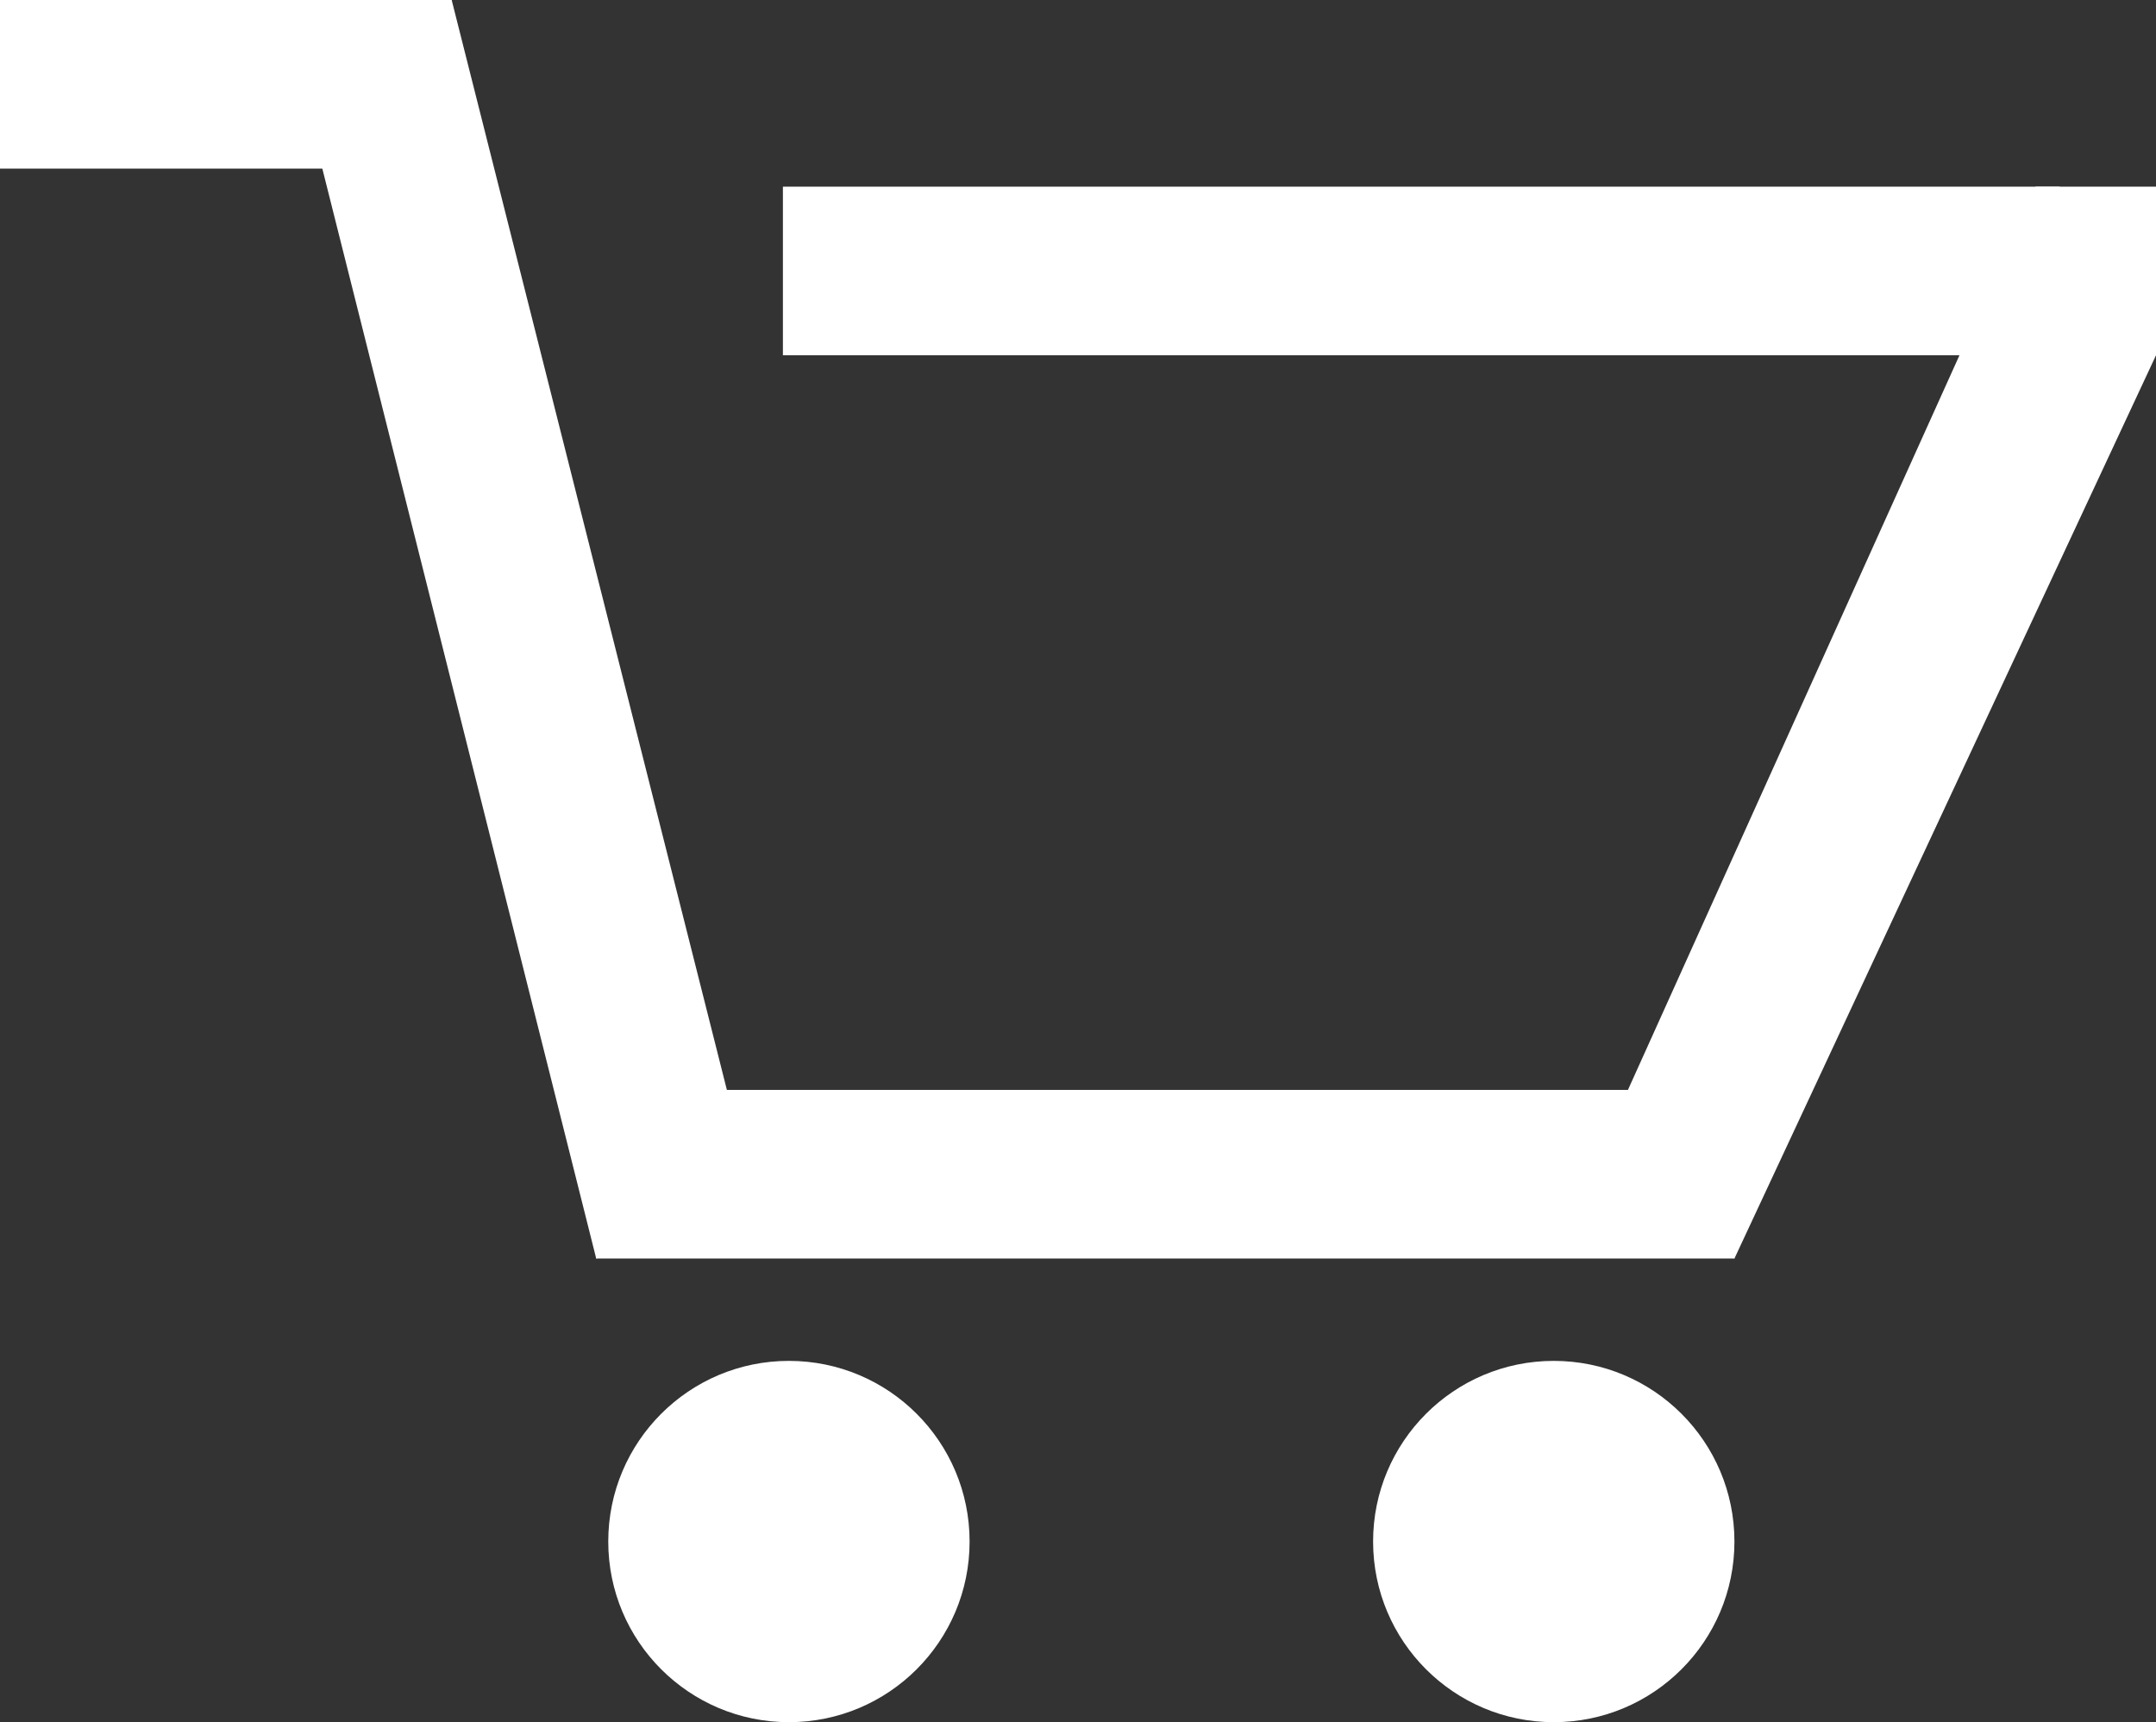
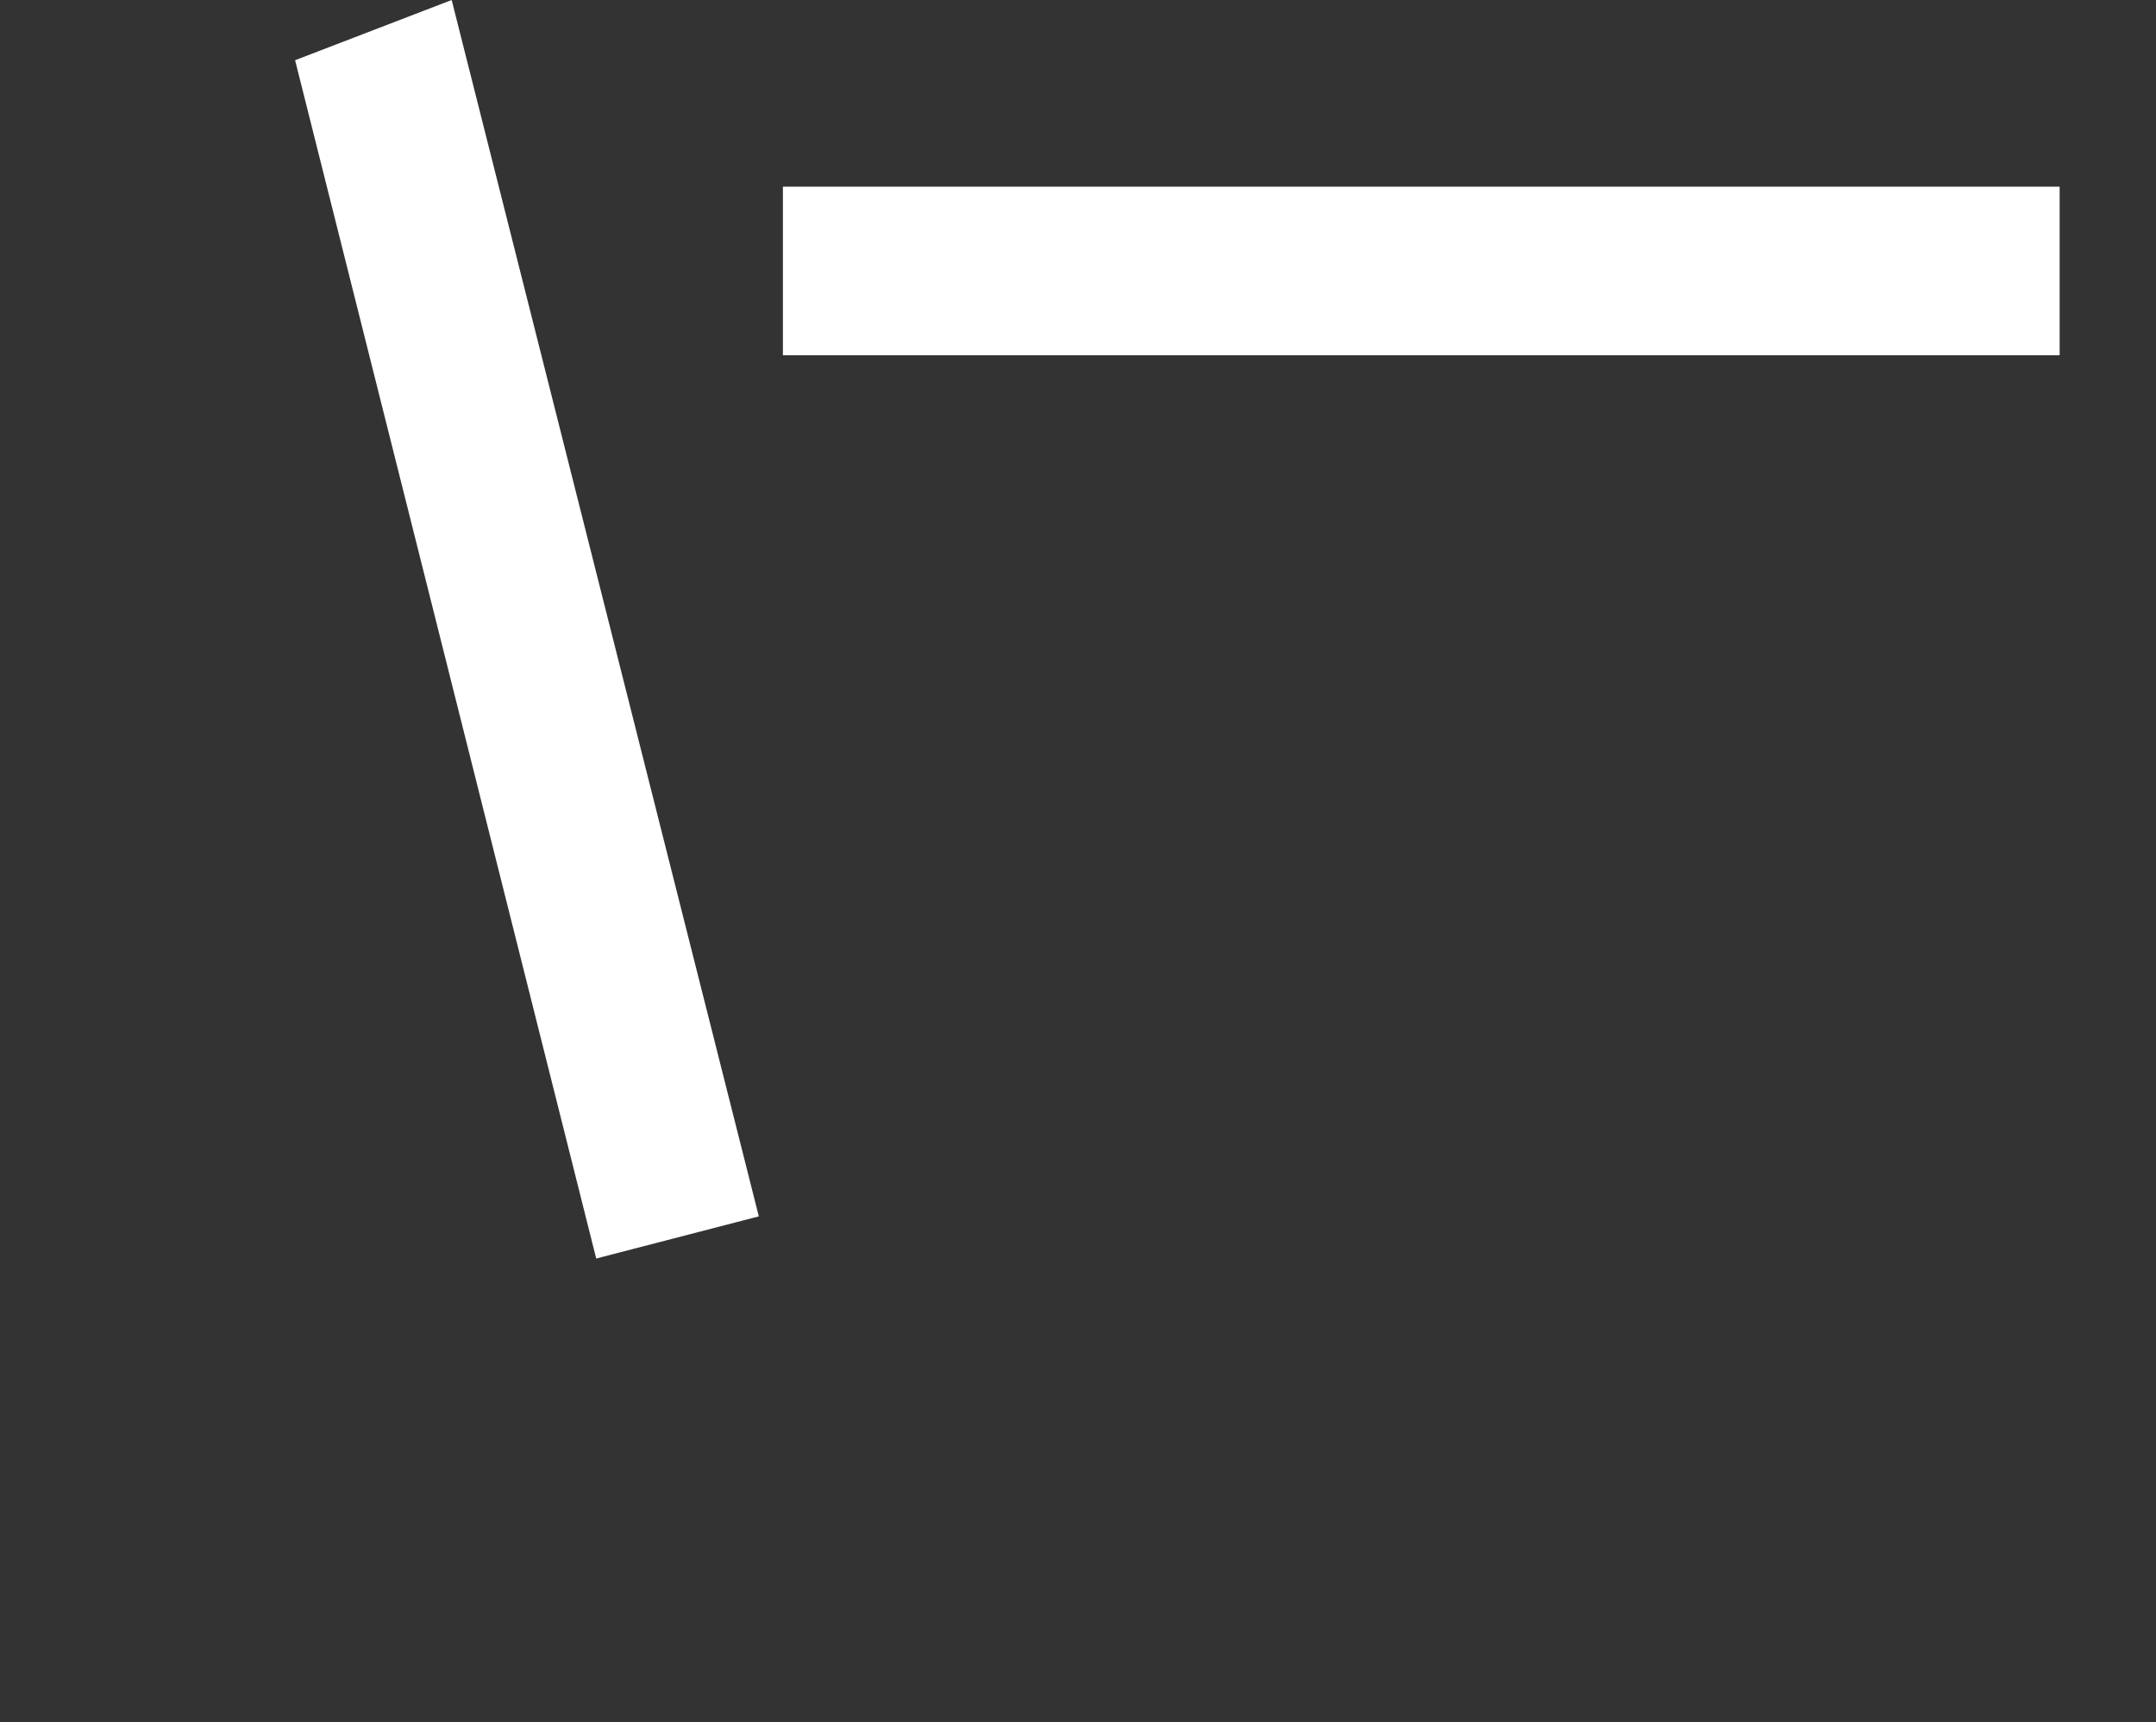
<svg xmlns="http://www.w3.org/2000/svg" version="1.1" x="0px" y="0px" width="35.8px" height="28.6px" viewBox="0 0 35.8 28.6" style="enable-background:new 0 0 35.8 28.6;" xml:space="preserve">
  <rect x="0" y="0" width="35.8" height="28.6" fill="#333333" stroke="none" />
  <style type="text/css">
        .st0 { fill: #FFFFFF; }
    </style>
-   <rect x="0" y="0" class="st0" width="7.5" height="2.8" />
  <rect x="13" y="3.1" class="st0" width="21.2" height="2.8" />
-   <rect x="9.9" y="18.1" class="st0" width="18.9" height="2.8" />
-   <polygon class="st0" points="35.8,3.1 35.8,5.9 28.8,20.9 26.4,19.5 33.8,3.1  " />
  <polygon class="st0" points="4.9,1 9.9,20.9 12.6,20.2 7.5,0  " />
-   <circle class="st0" cx="13.1" cy="25.6" r="3" />
-   <circle class="st0" cx="25.8" cy="25.6" r="3" />
</svg>